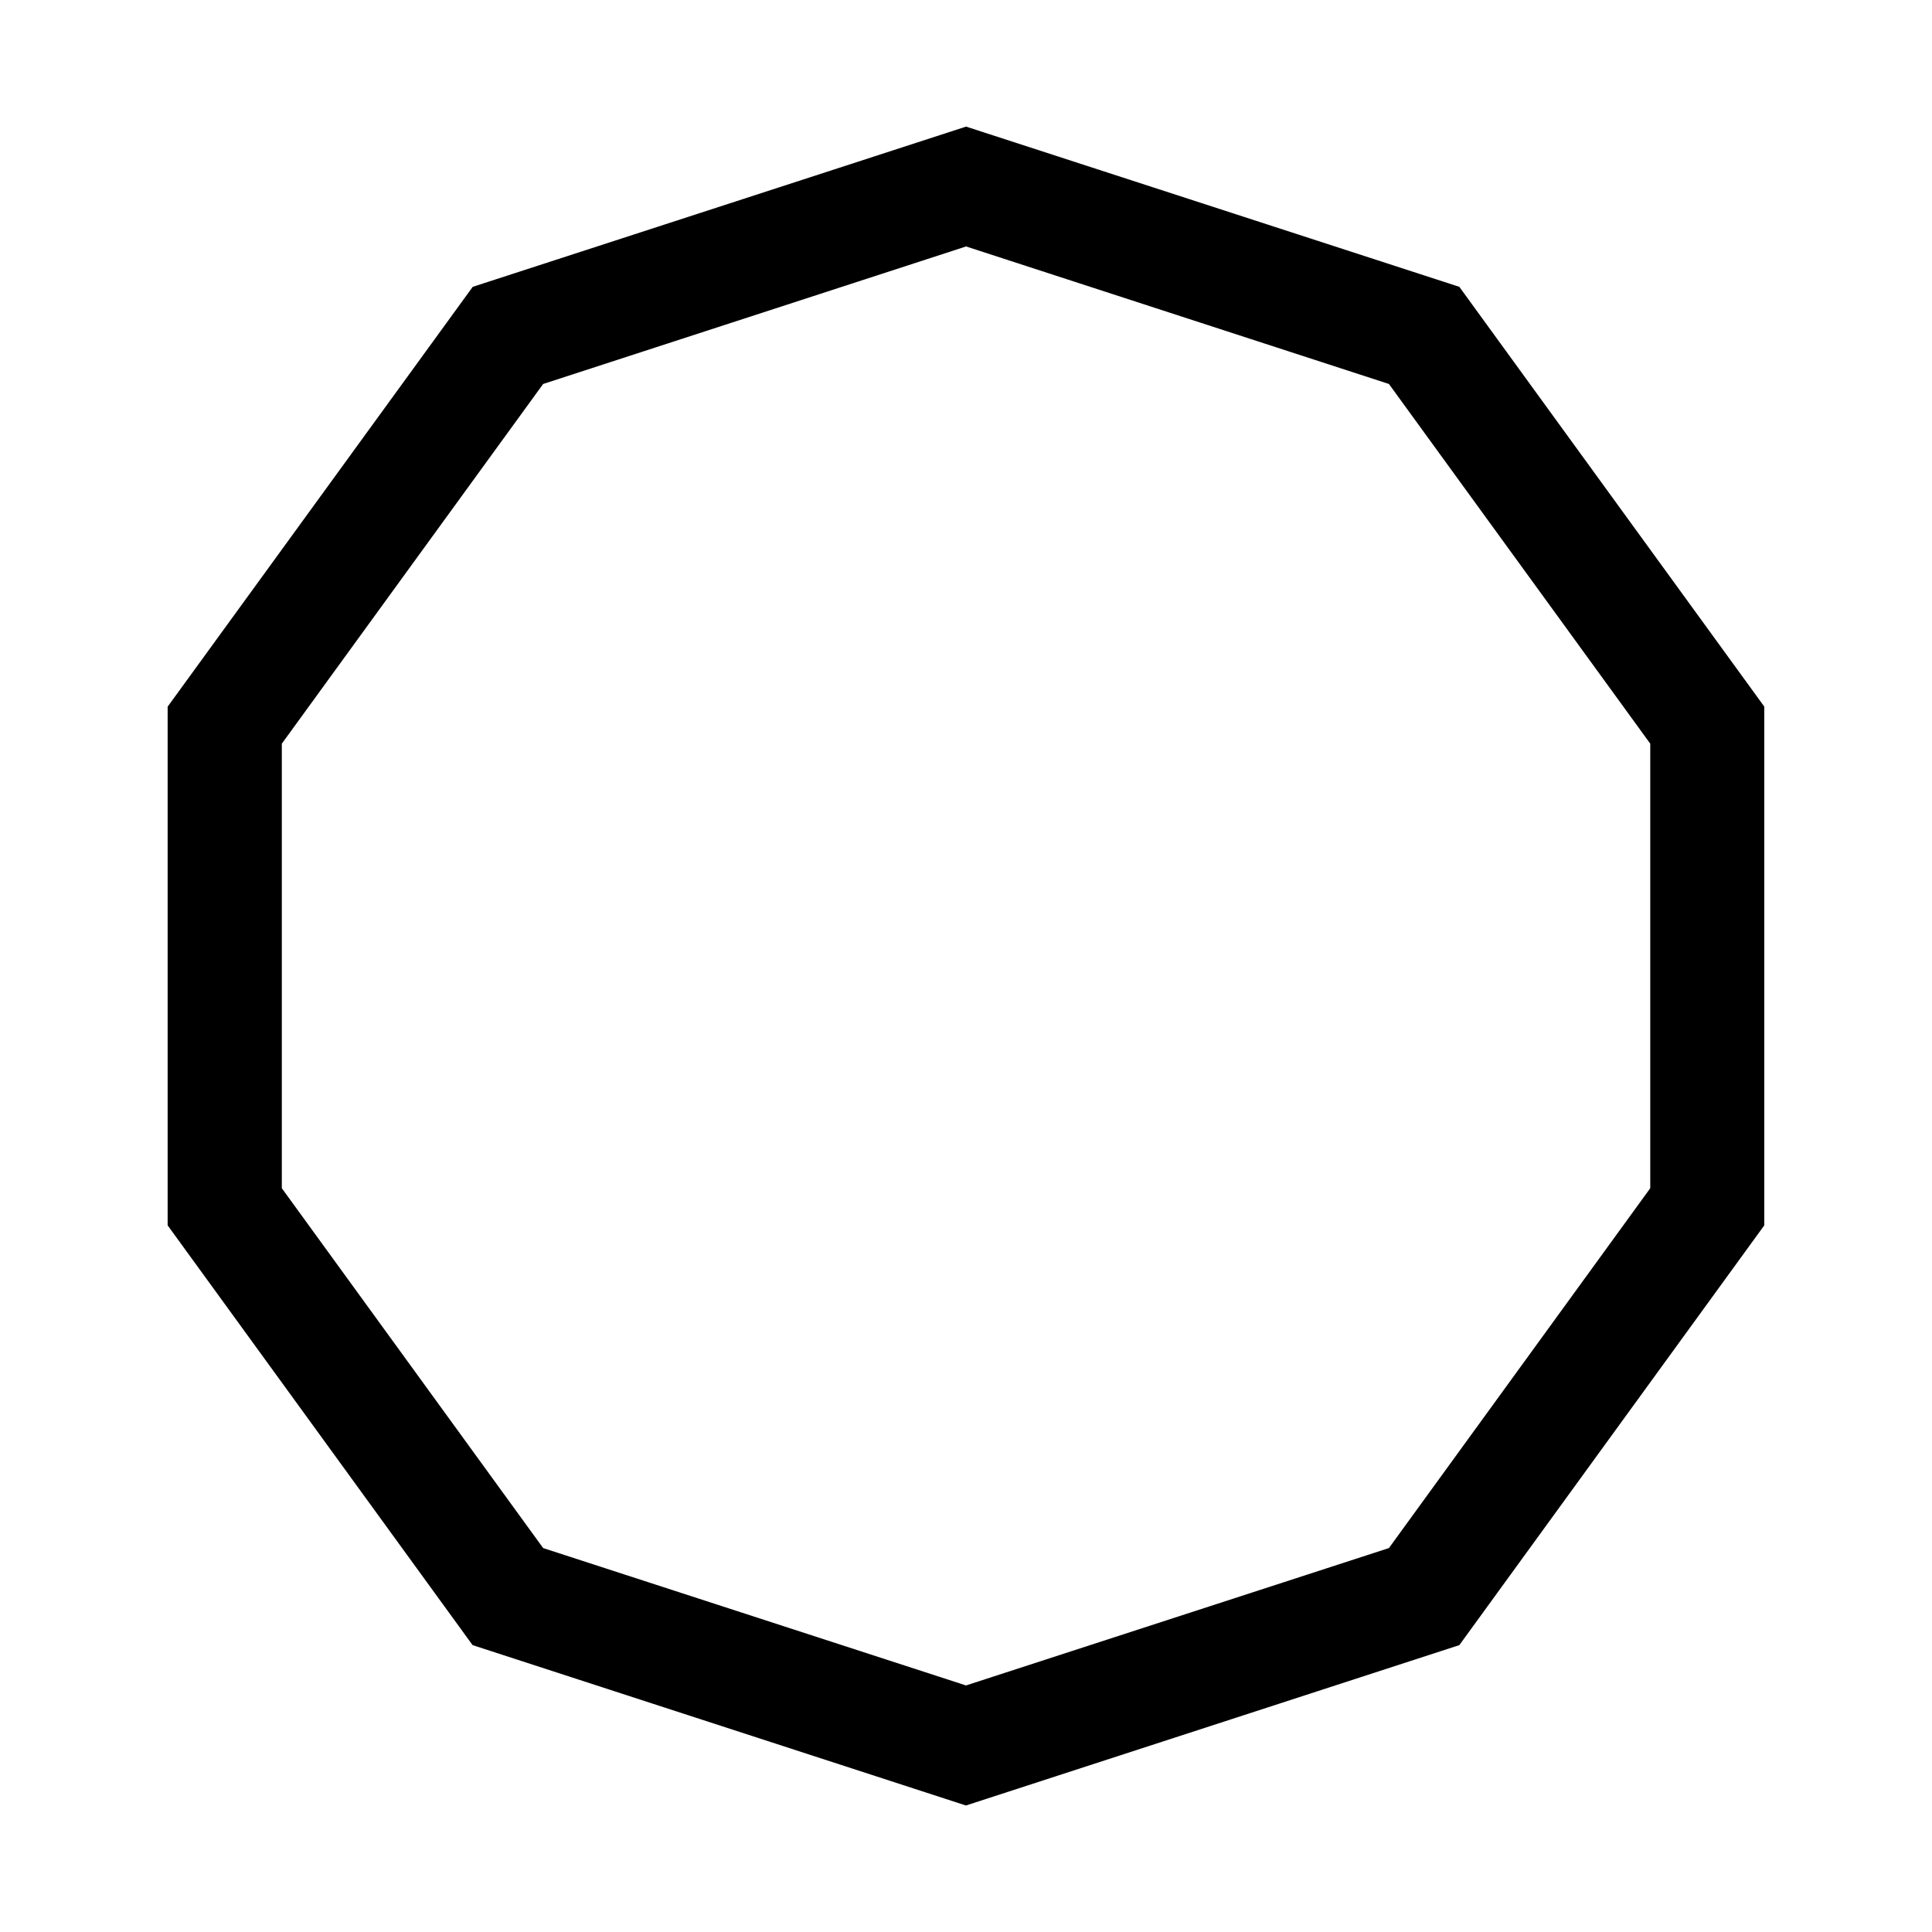
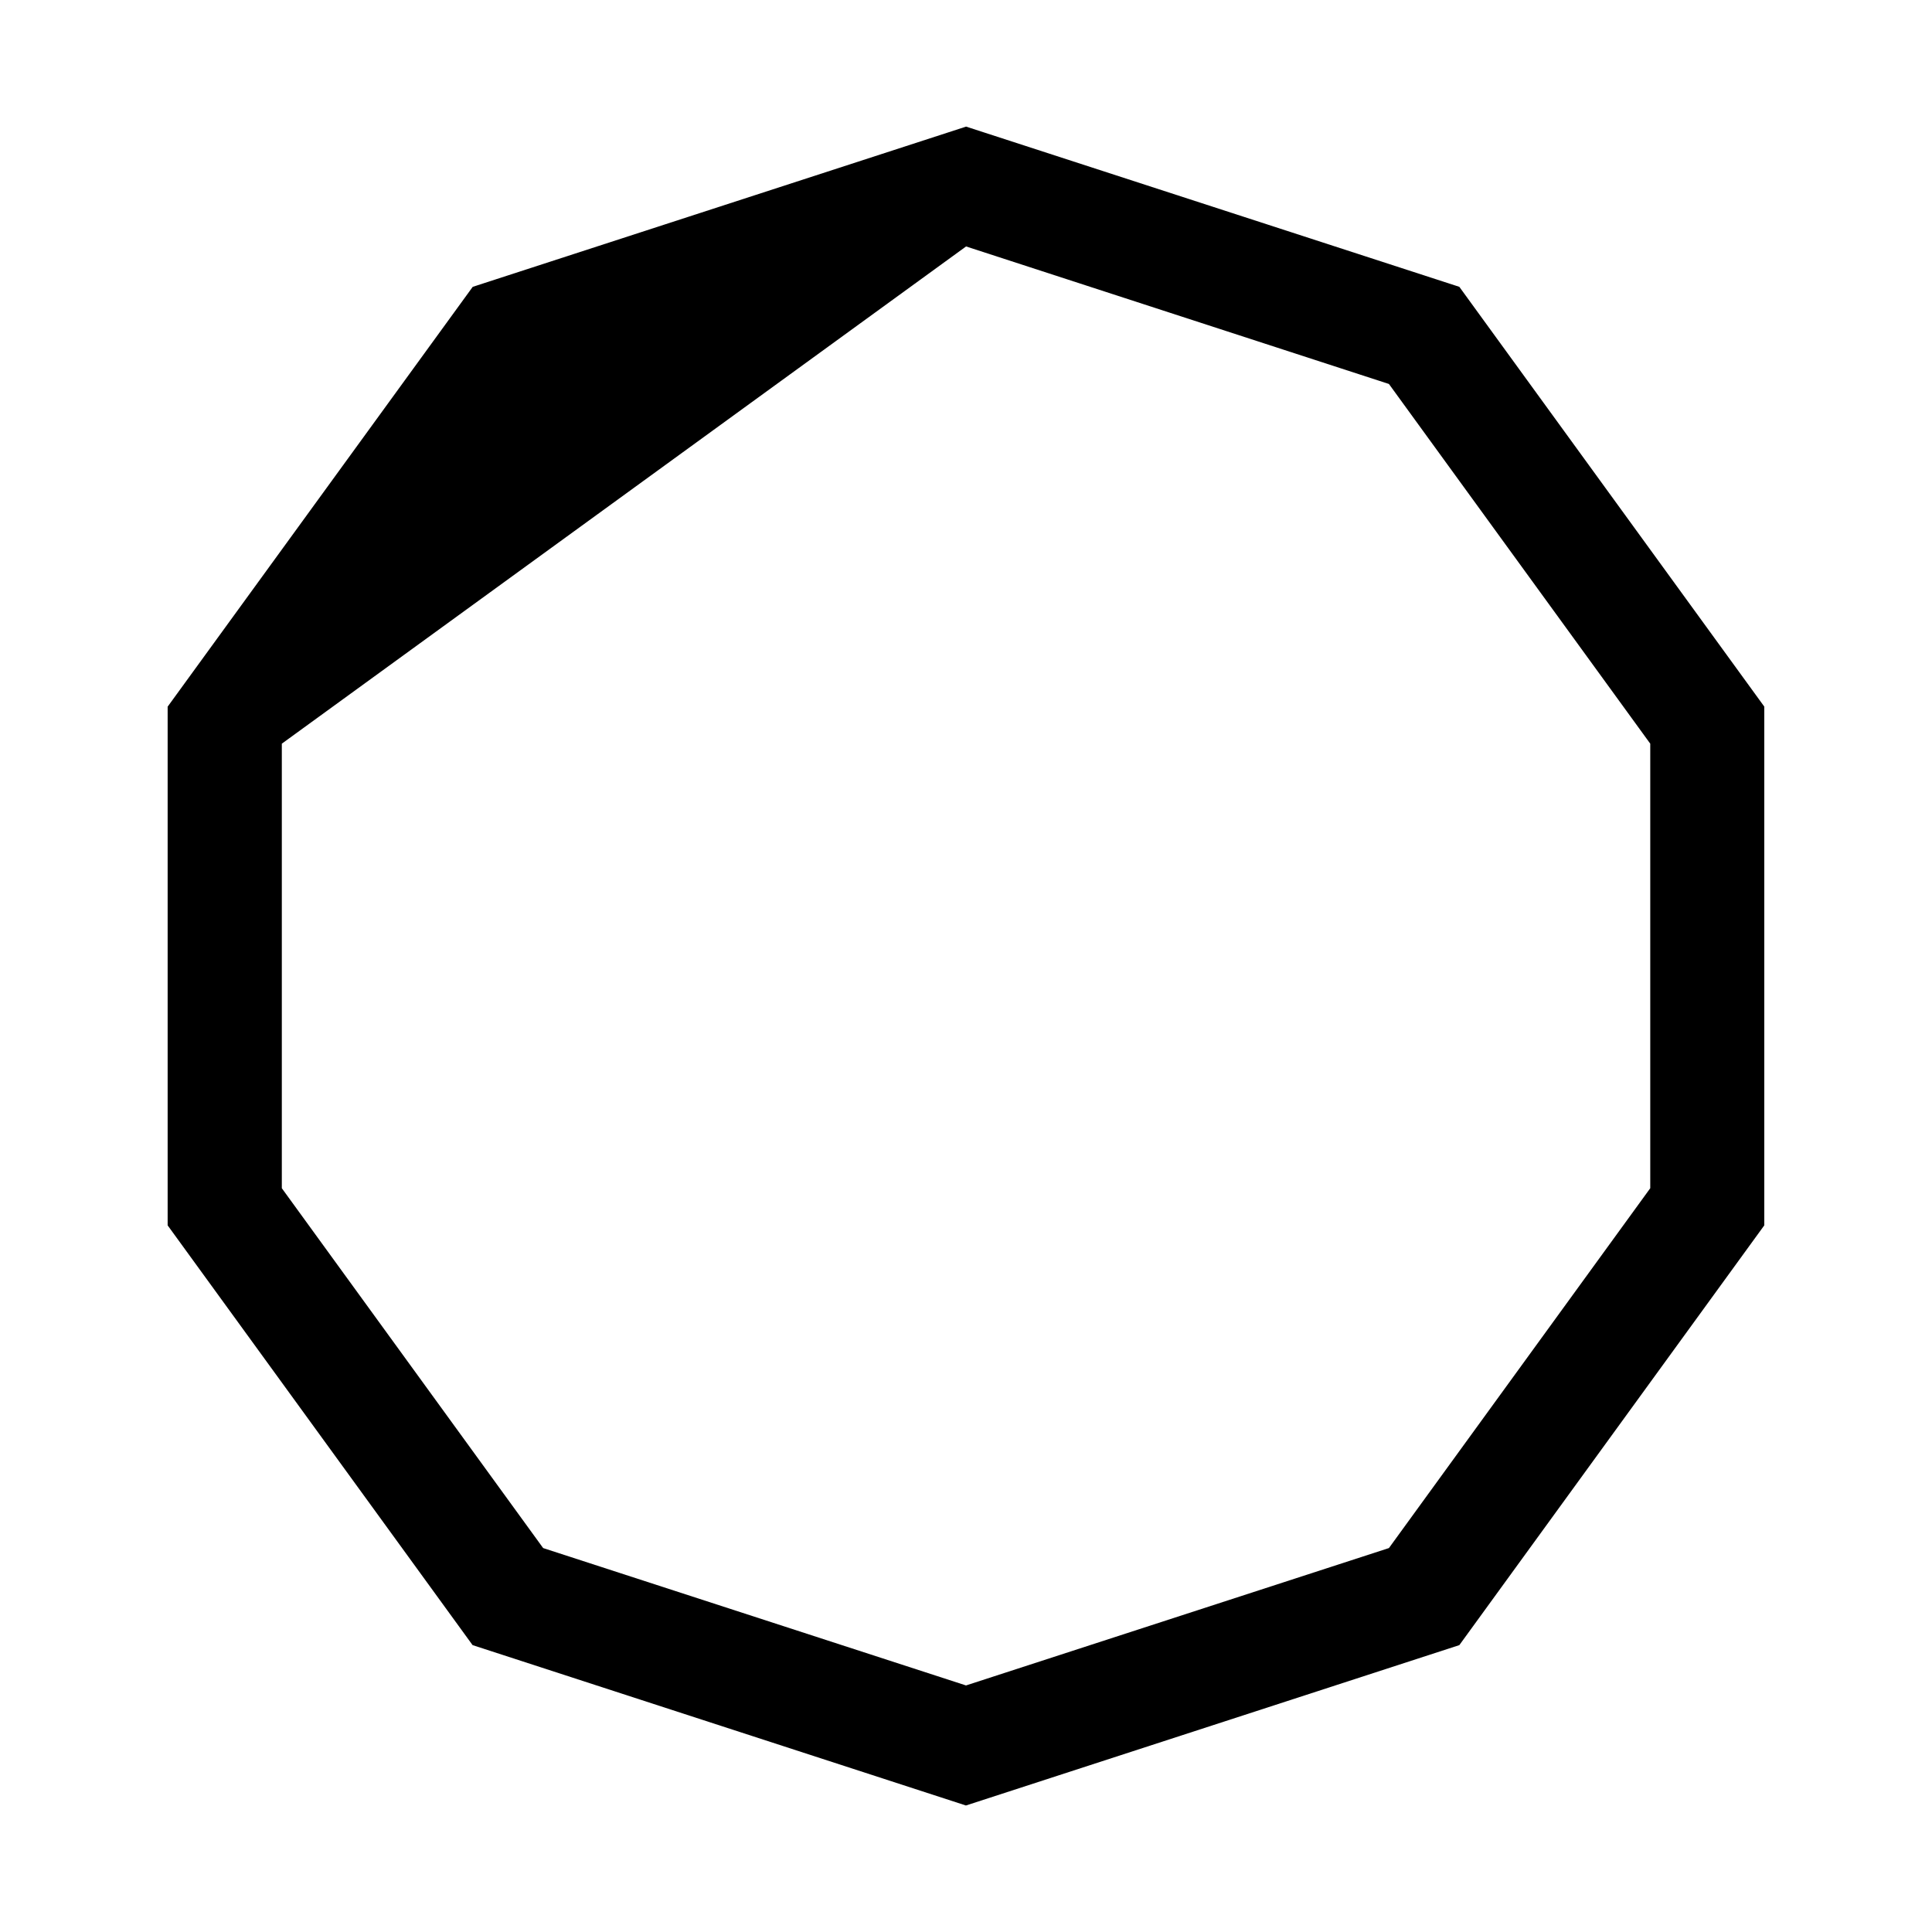
<svg xmlns="http://www.w3.org/2000/svg" fill="#000000" width="800px" height="800px" version="1.1" viewBox="144 144 512 512">
-   <path d="m400.02 177.55-4.684 1.523-126.06 40.941-80.848 111.26v137.46l80.812 111.24 130.74 42.5 130.76-42.5 80.812-111.24v-137.48l-80.812-111.24zm0 31.762 112.06 36.445 69.254 95.324v117.81l-69.254 95.363-112.08 36.406-112.06-36.406-69.254-95.363v-117.81l69.254-95.324z" />
+   <path d="m400.02 177.55-4.684 1.523-126.06 40.941-80.848 111.26v137.46l80.812 111.24 130.74 42.5 130.76-42.5 80.812-111.24v-137.48l-80.812-111.24zm0 31.762 112.06 36.445 69.254 95.324v117.81l-69.254 95.363-112.08 36.406-112.06-36.406-69.254-95.363v-117.81z" />
</svg>